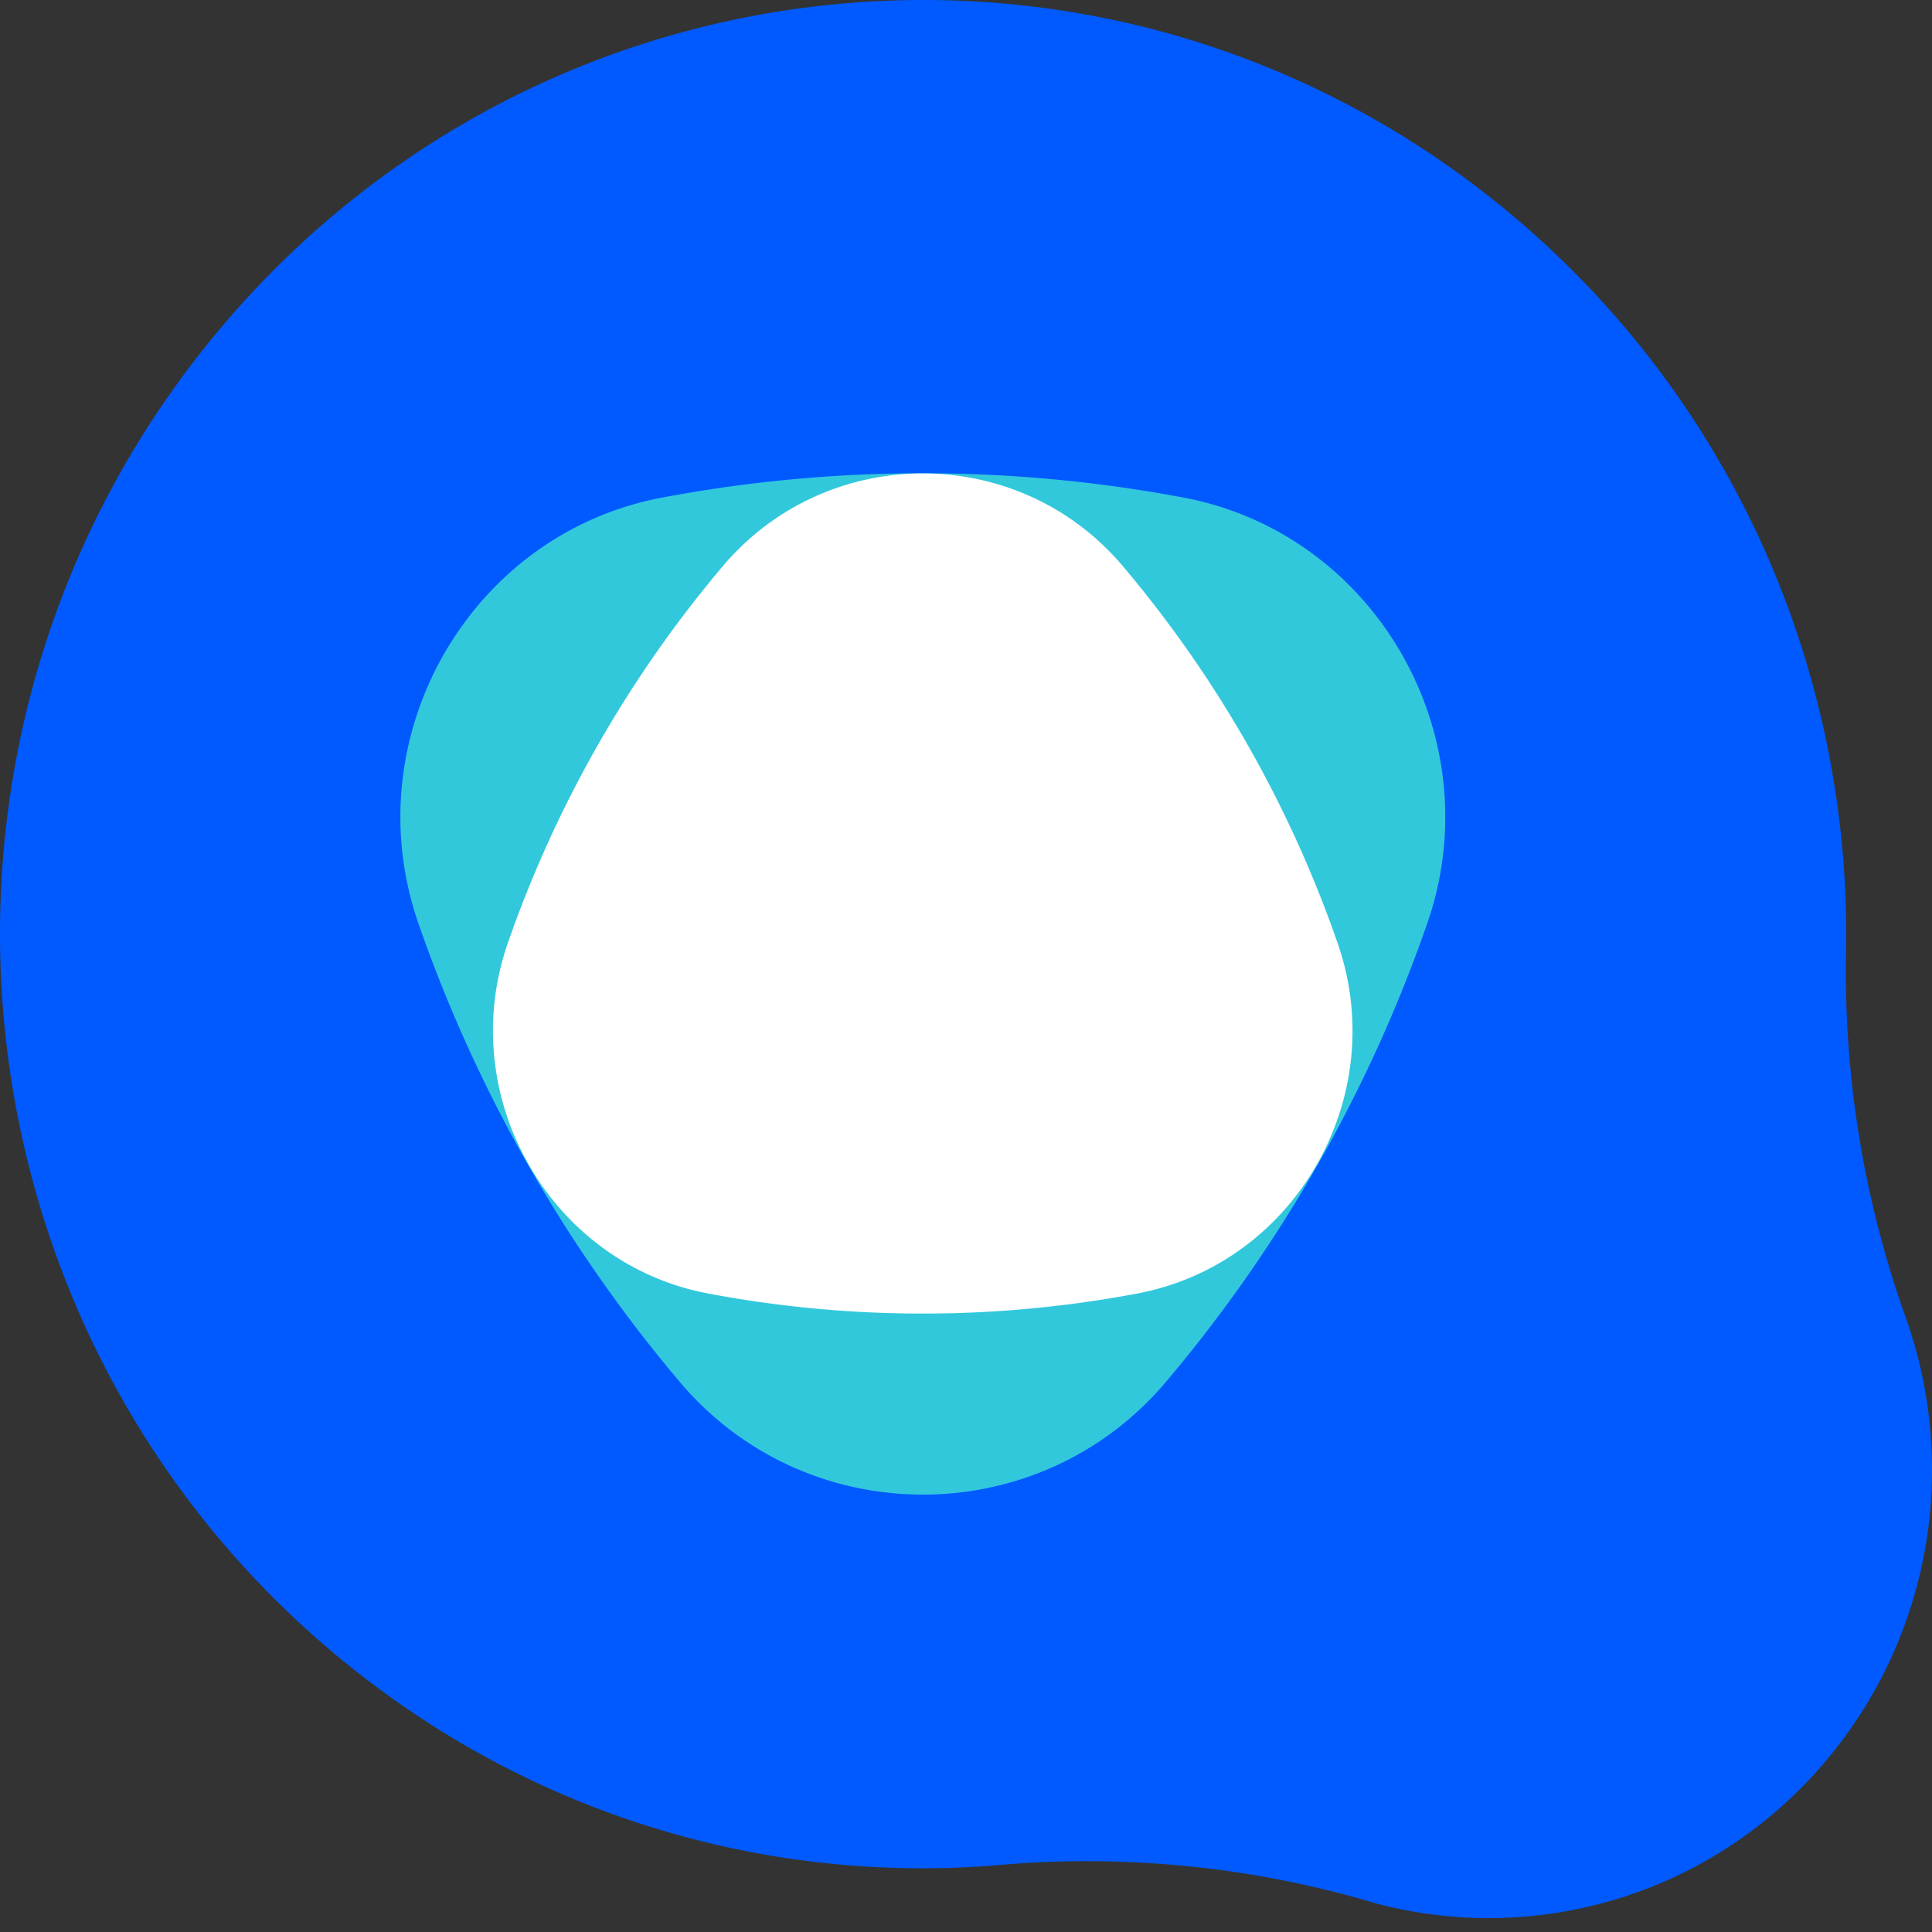
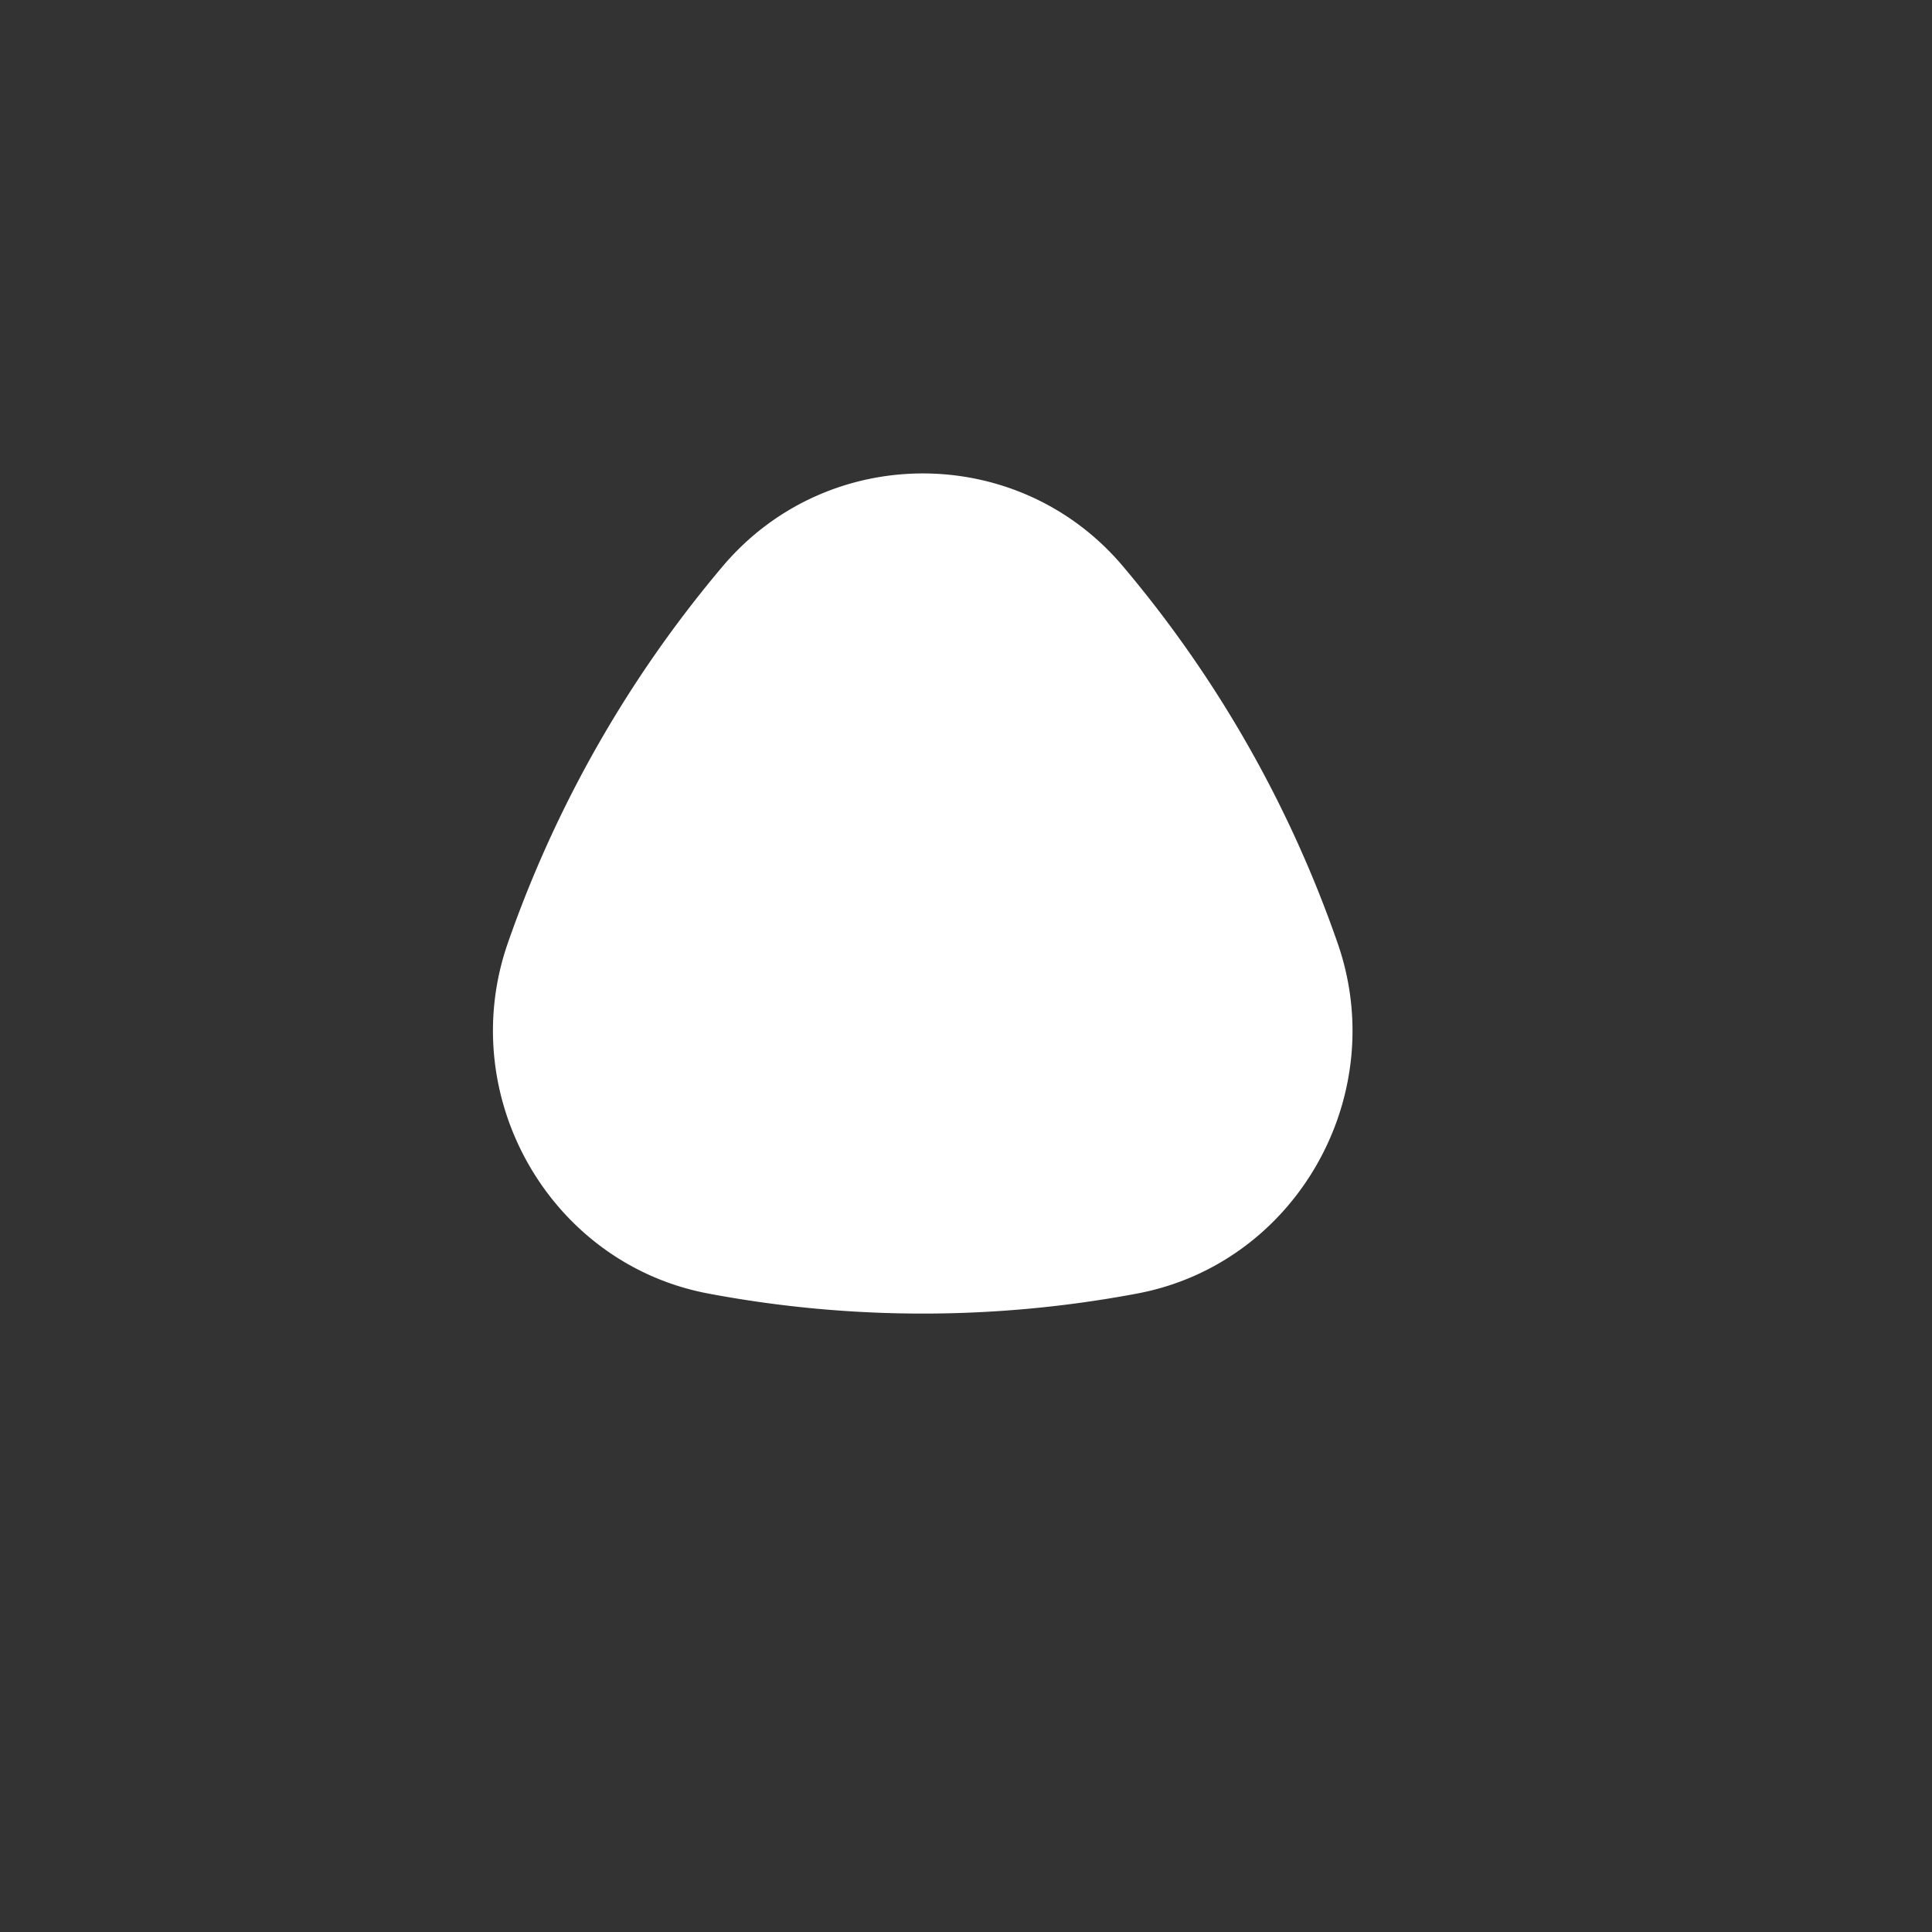
<svg xmlns="http://www.w3.org/2000/svg" width="80" height="80" fill="none">
  <rect width="100%" height="100%" fill="#333333" stroke="none" />
-   <path d="M78.906 54.534A42.444 42.444 0 0176.44 39.52c.239-11.315-4.428-22.63-13.66-30.469C46.611-4.682 22.506-2.547 8.942 13.817-4.625 30.181-2.516 54.58 13.651 68.31c8.005 6.797 17.956 9.711 27.606 8.927a41.808 41.808 0 0115.734 1.583 18.218 18.218 0 0018.715-6.029c4.356-5.255 5.35-12.238 3.2-18.256z" fill="#005AFF" />
-   <path d="M17.33 38.25a59.896 59.896 0 0010.822 18.978c5.258 6.214 14.863 6.214 20.121 0a59.744 59.744 0 0010.822-18.979c2.69-7.725-2.124-16.142-10.078-17.643a58.324 58.324 0 00-21.609 0c-7.954 1.501-12.769 9.918-10.078 17.643z" fill="#32C8DC" />
  <path d="M55.386 39.048a49.17 49.17 0 00-8.896-15.61c-4.326-5.112-12.224-5.112-16.555 0a49.296 49.296 0 00-8.906 15.61c-2.211 6.354 1.748 13.275 8.29 14.513a47.919 47.919 0 0017.777 0c6.542-1.233 10.506-8.16 8.29-14.513z" fill="#fff" />
</svg>